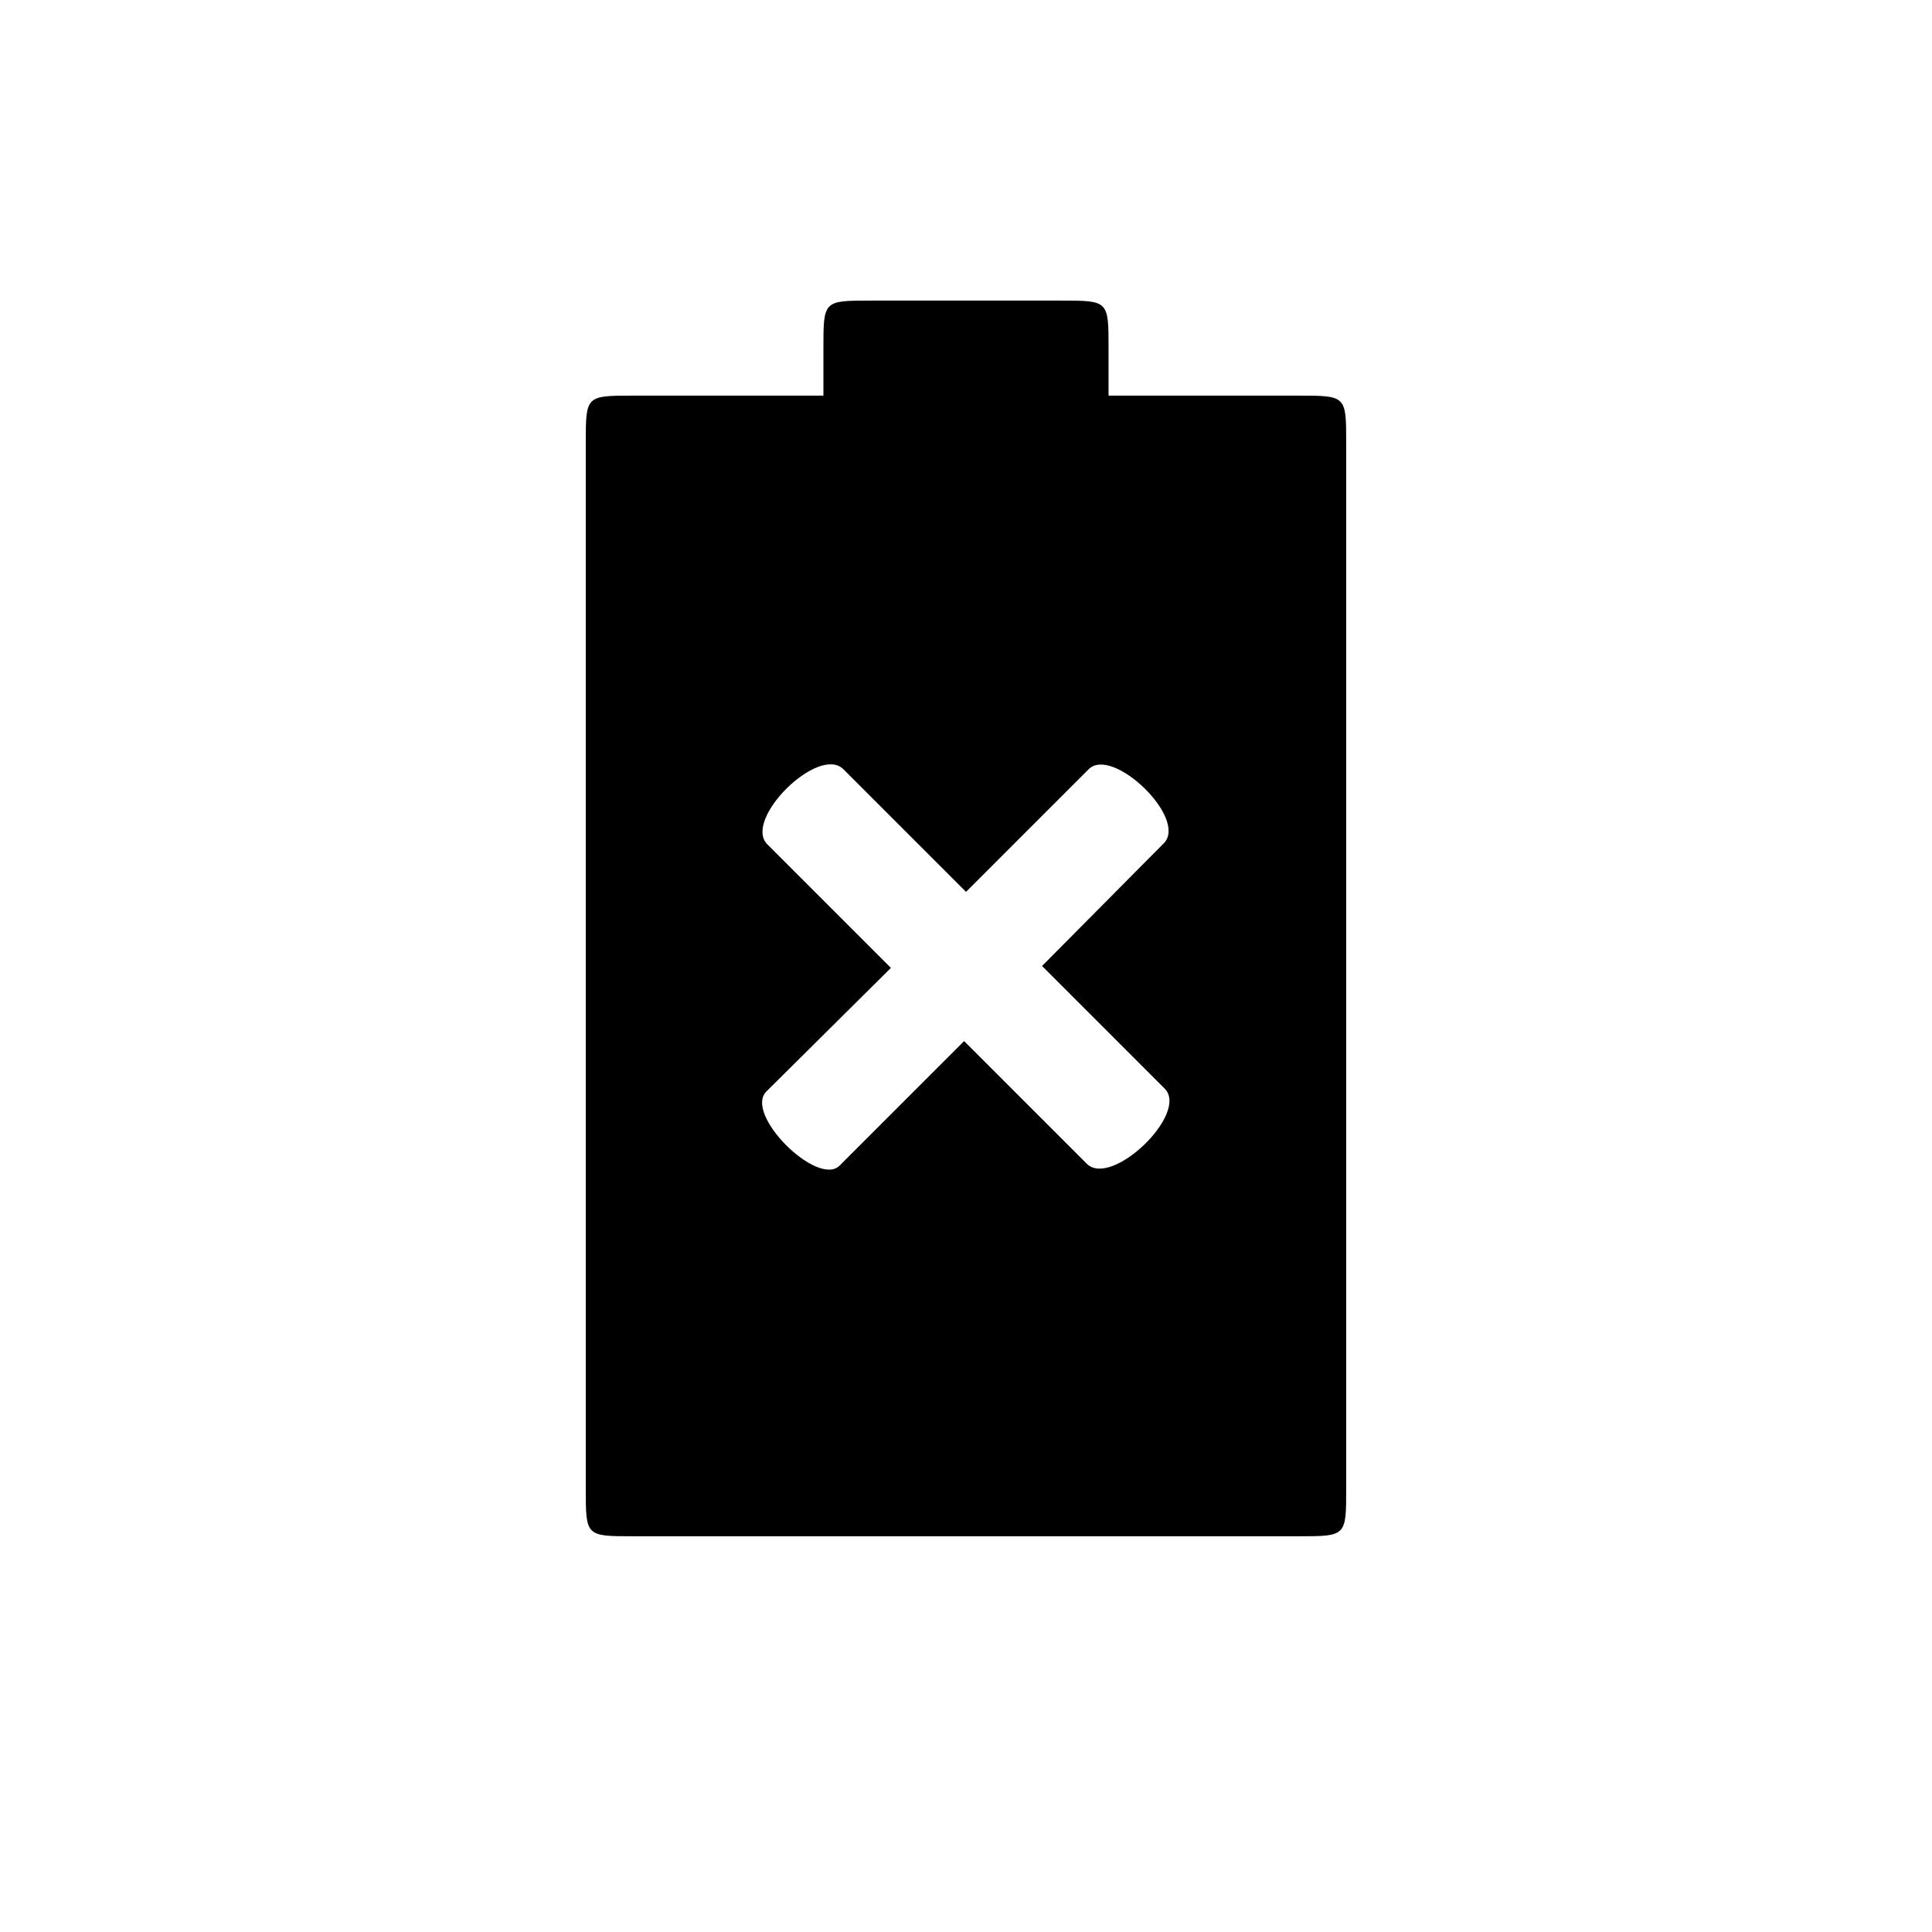
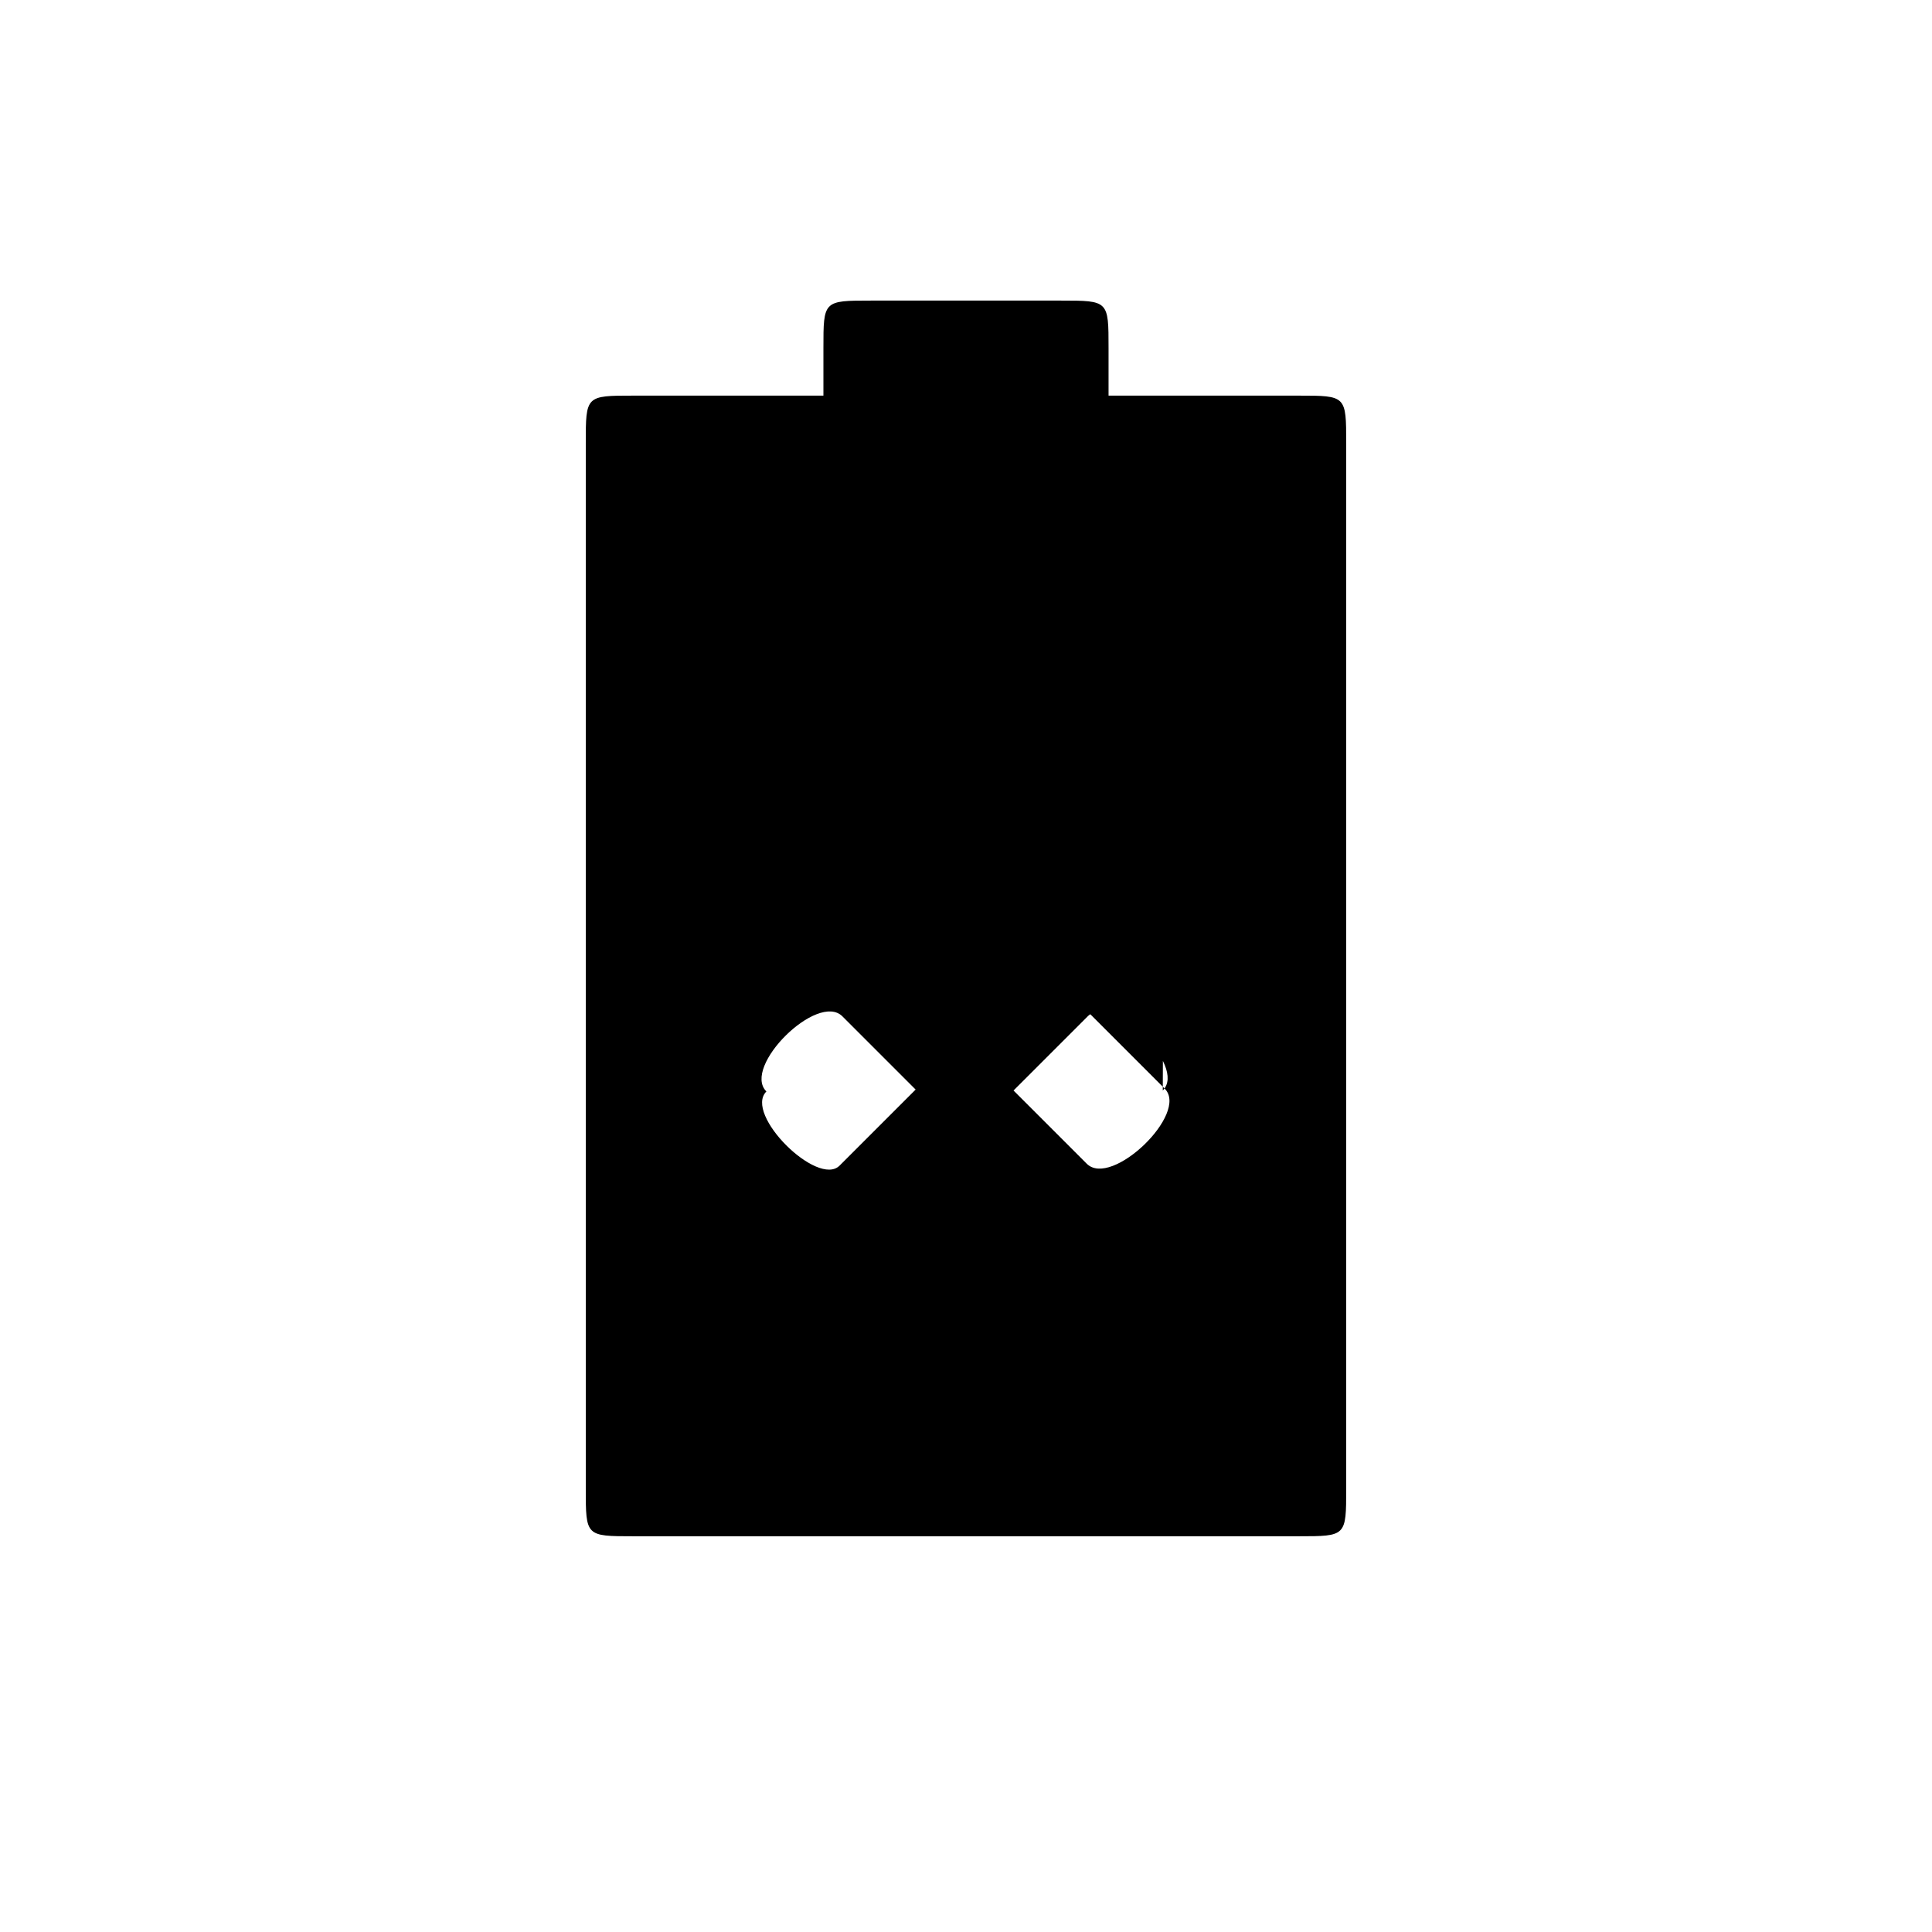
<svg xmlns="http://www.w3.org/2000/svg" fill="#000000" width="800px" height="800px" version="1.1" viewBox="144 144 512 512">
-   <path d="m425.19 223.66h-50.383c-12.594 0-12.594 0-12.594 12.594v12.594h-50.383c-12.594 0-12.594 0-12.594 12.594v277.09c0 12.594 0 12.594 12.594 12.594h176.33c12.594 0 12.594 0 12.594-12.594v-277.09c0-12.594 0-12.594-12.594-12.594h-50.383v-12.594c0-12.594 0-12.594-12.594-12.594zm27.207 143.84-32.242 32.496 32.496 32.496c6.551 6.551-14.105 26.449-20.656 19.902l-32.496-32.496-33 33c-5.793 5.793-25.441-13.602-19.398-19.648l33-32.746-32.746-32.746c-6.551-6.551 13.602-26.449 20.152-19.902l32.496 32.496 32.496-32.496c6.297-6.297 26.449 13.098 19.902 19.648z" />
+   <path d="m425.19 223.66h-50.383c-12.594 0-12.594 0-12.594 12.594v12.594h-50.383c-12.594 0-12.594 0-12.594 12.594v277.09c0 12.594 0 12.594 12.594 12.594h176.33c12.594 0 12.594 0 12.594-12.594v-277.09c0-12.594 0-12.594-12.594-12.594h-50.383v-12.594c0-12.594 0-12.594-12.594-12.594zm27.207 143.84-32.242 32.496 32.496 32.496c6.551 6.551-14.105 26.449-20.656 19.902l-32.496-32.496-33 33c-5.793 5.793-25.441-13.602-19.398-19.648c-6.551-6.551 13.602-26.449 20.152-19.902l32.496 32.496 32.496-32.496c6.297-6.297 26.449 13.098 19.902 19.648z" />
</svg>